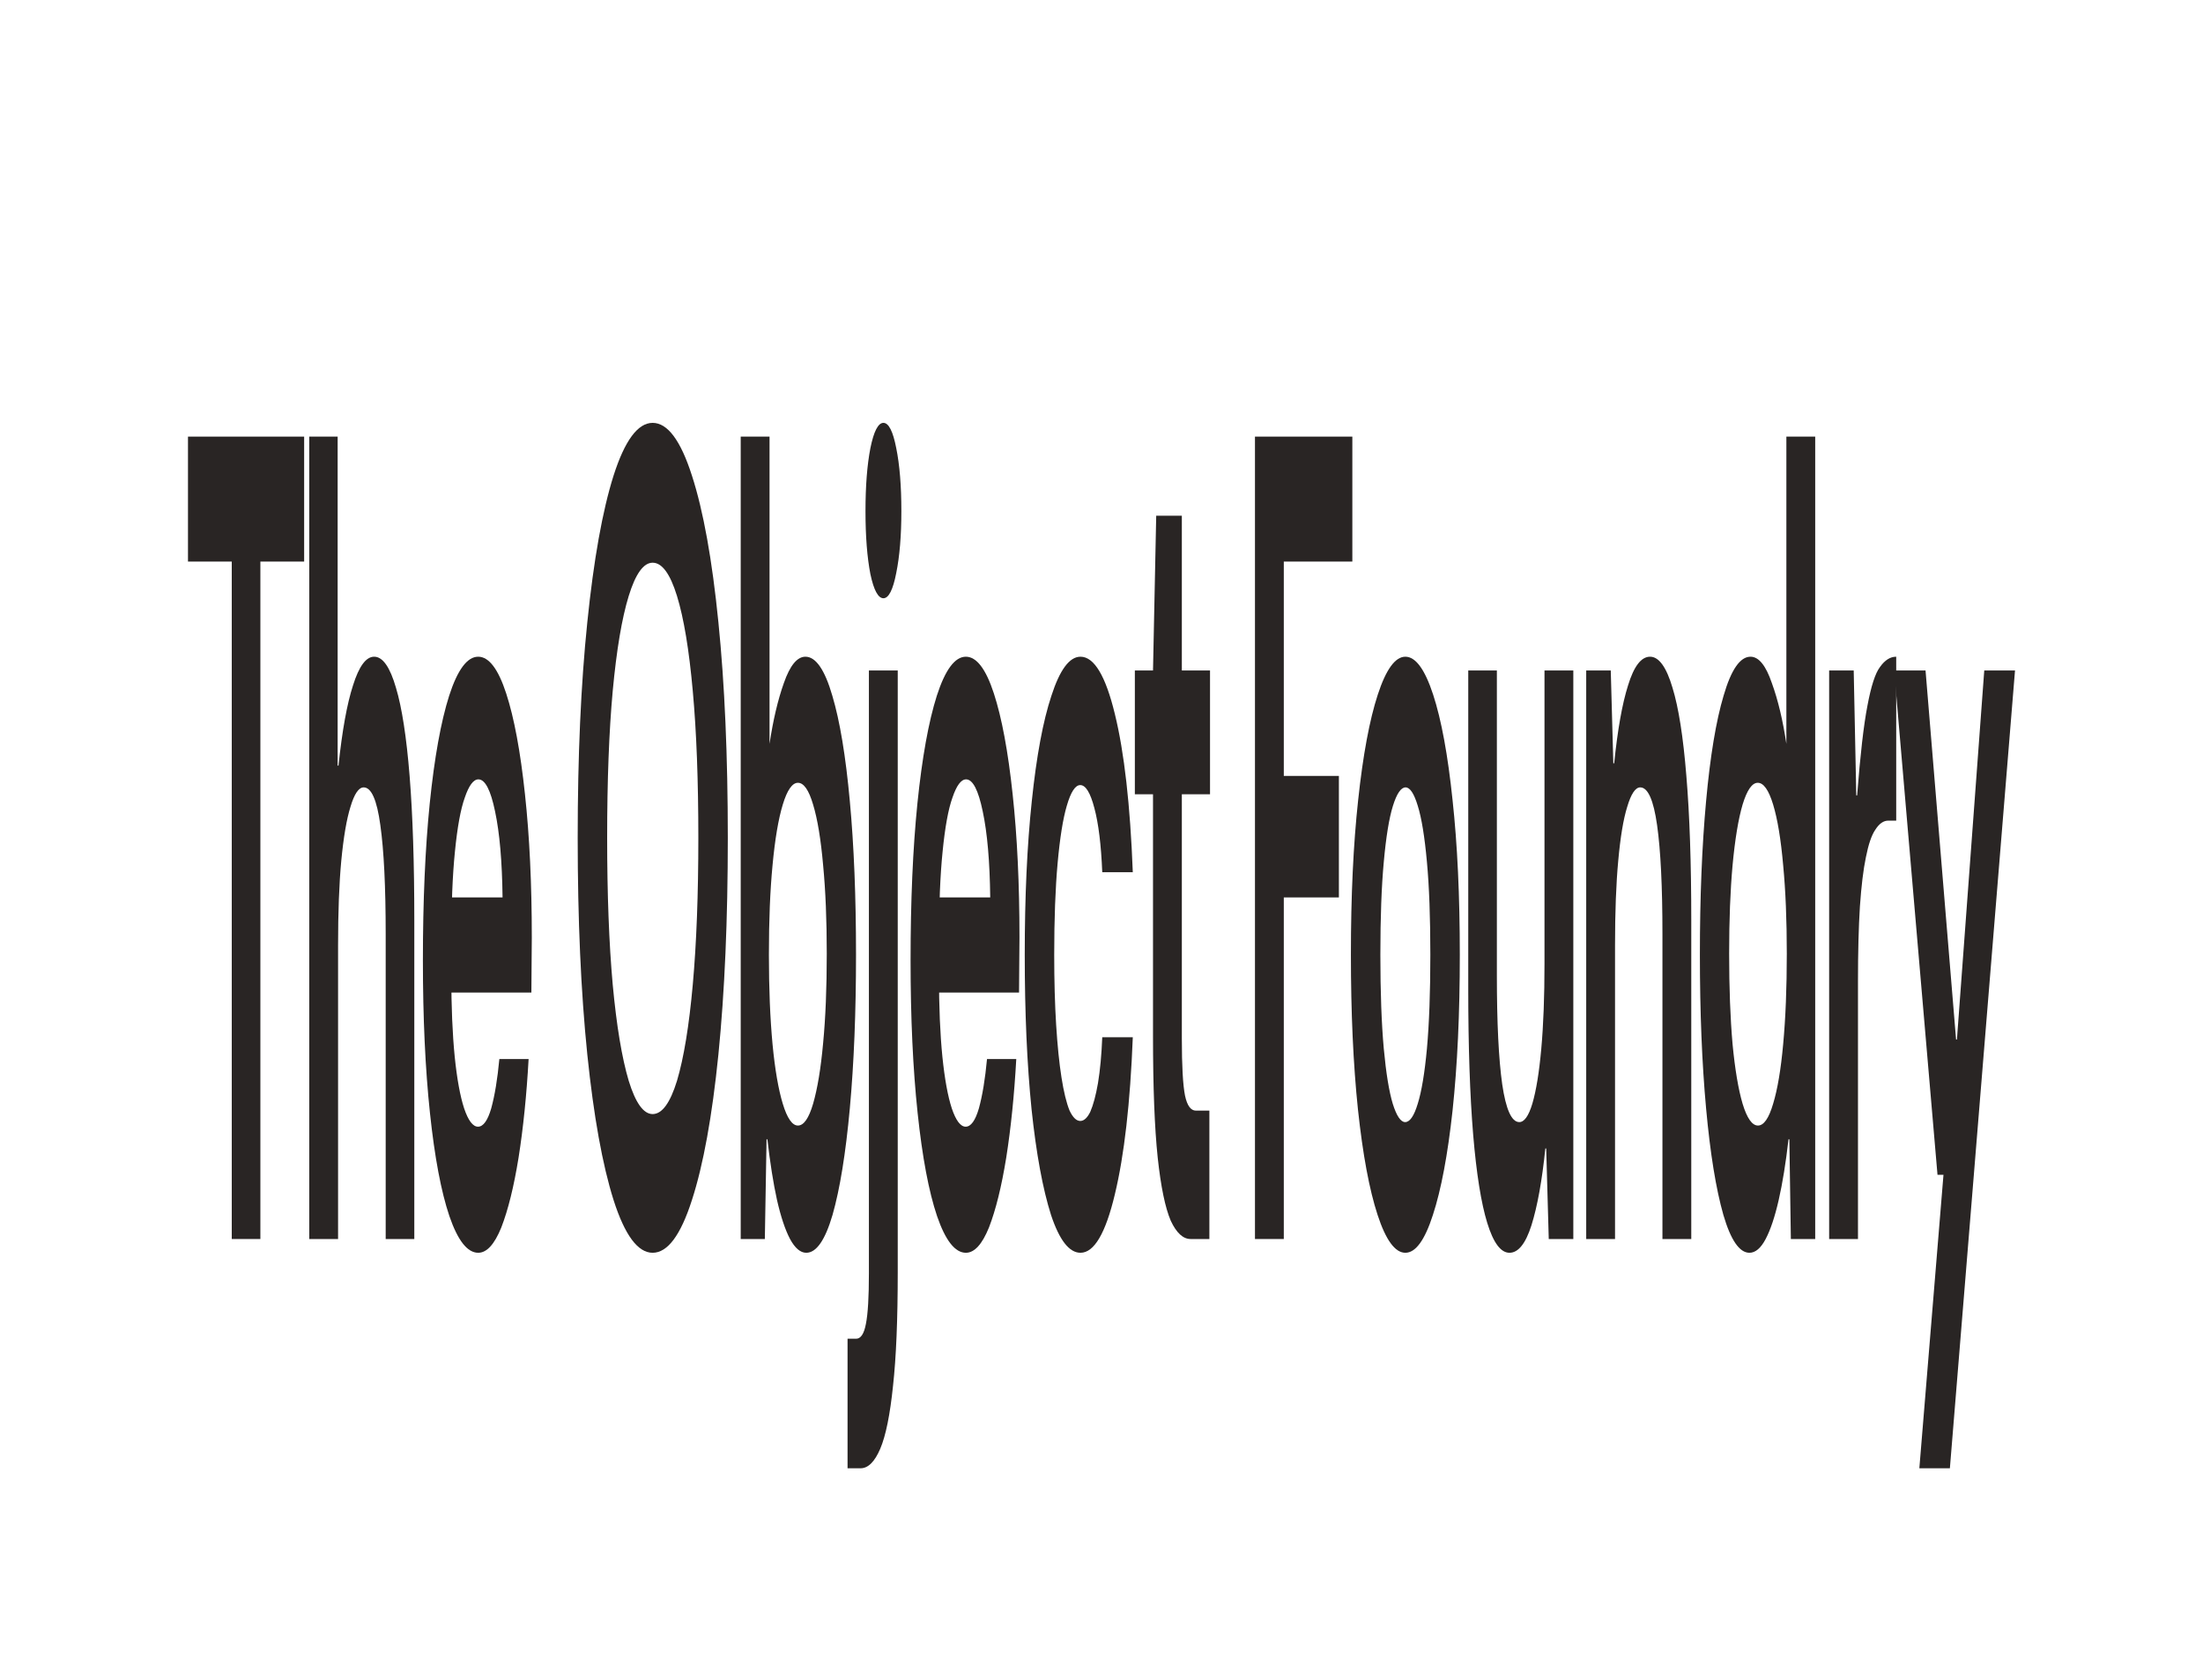
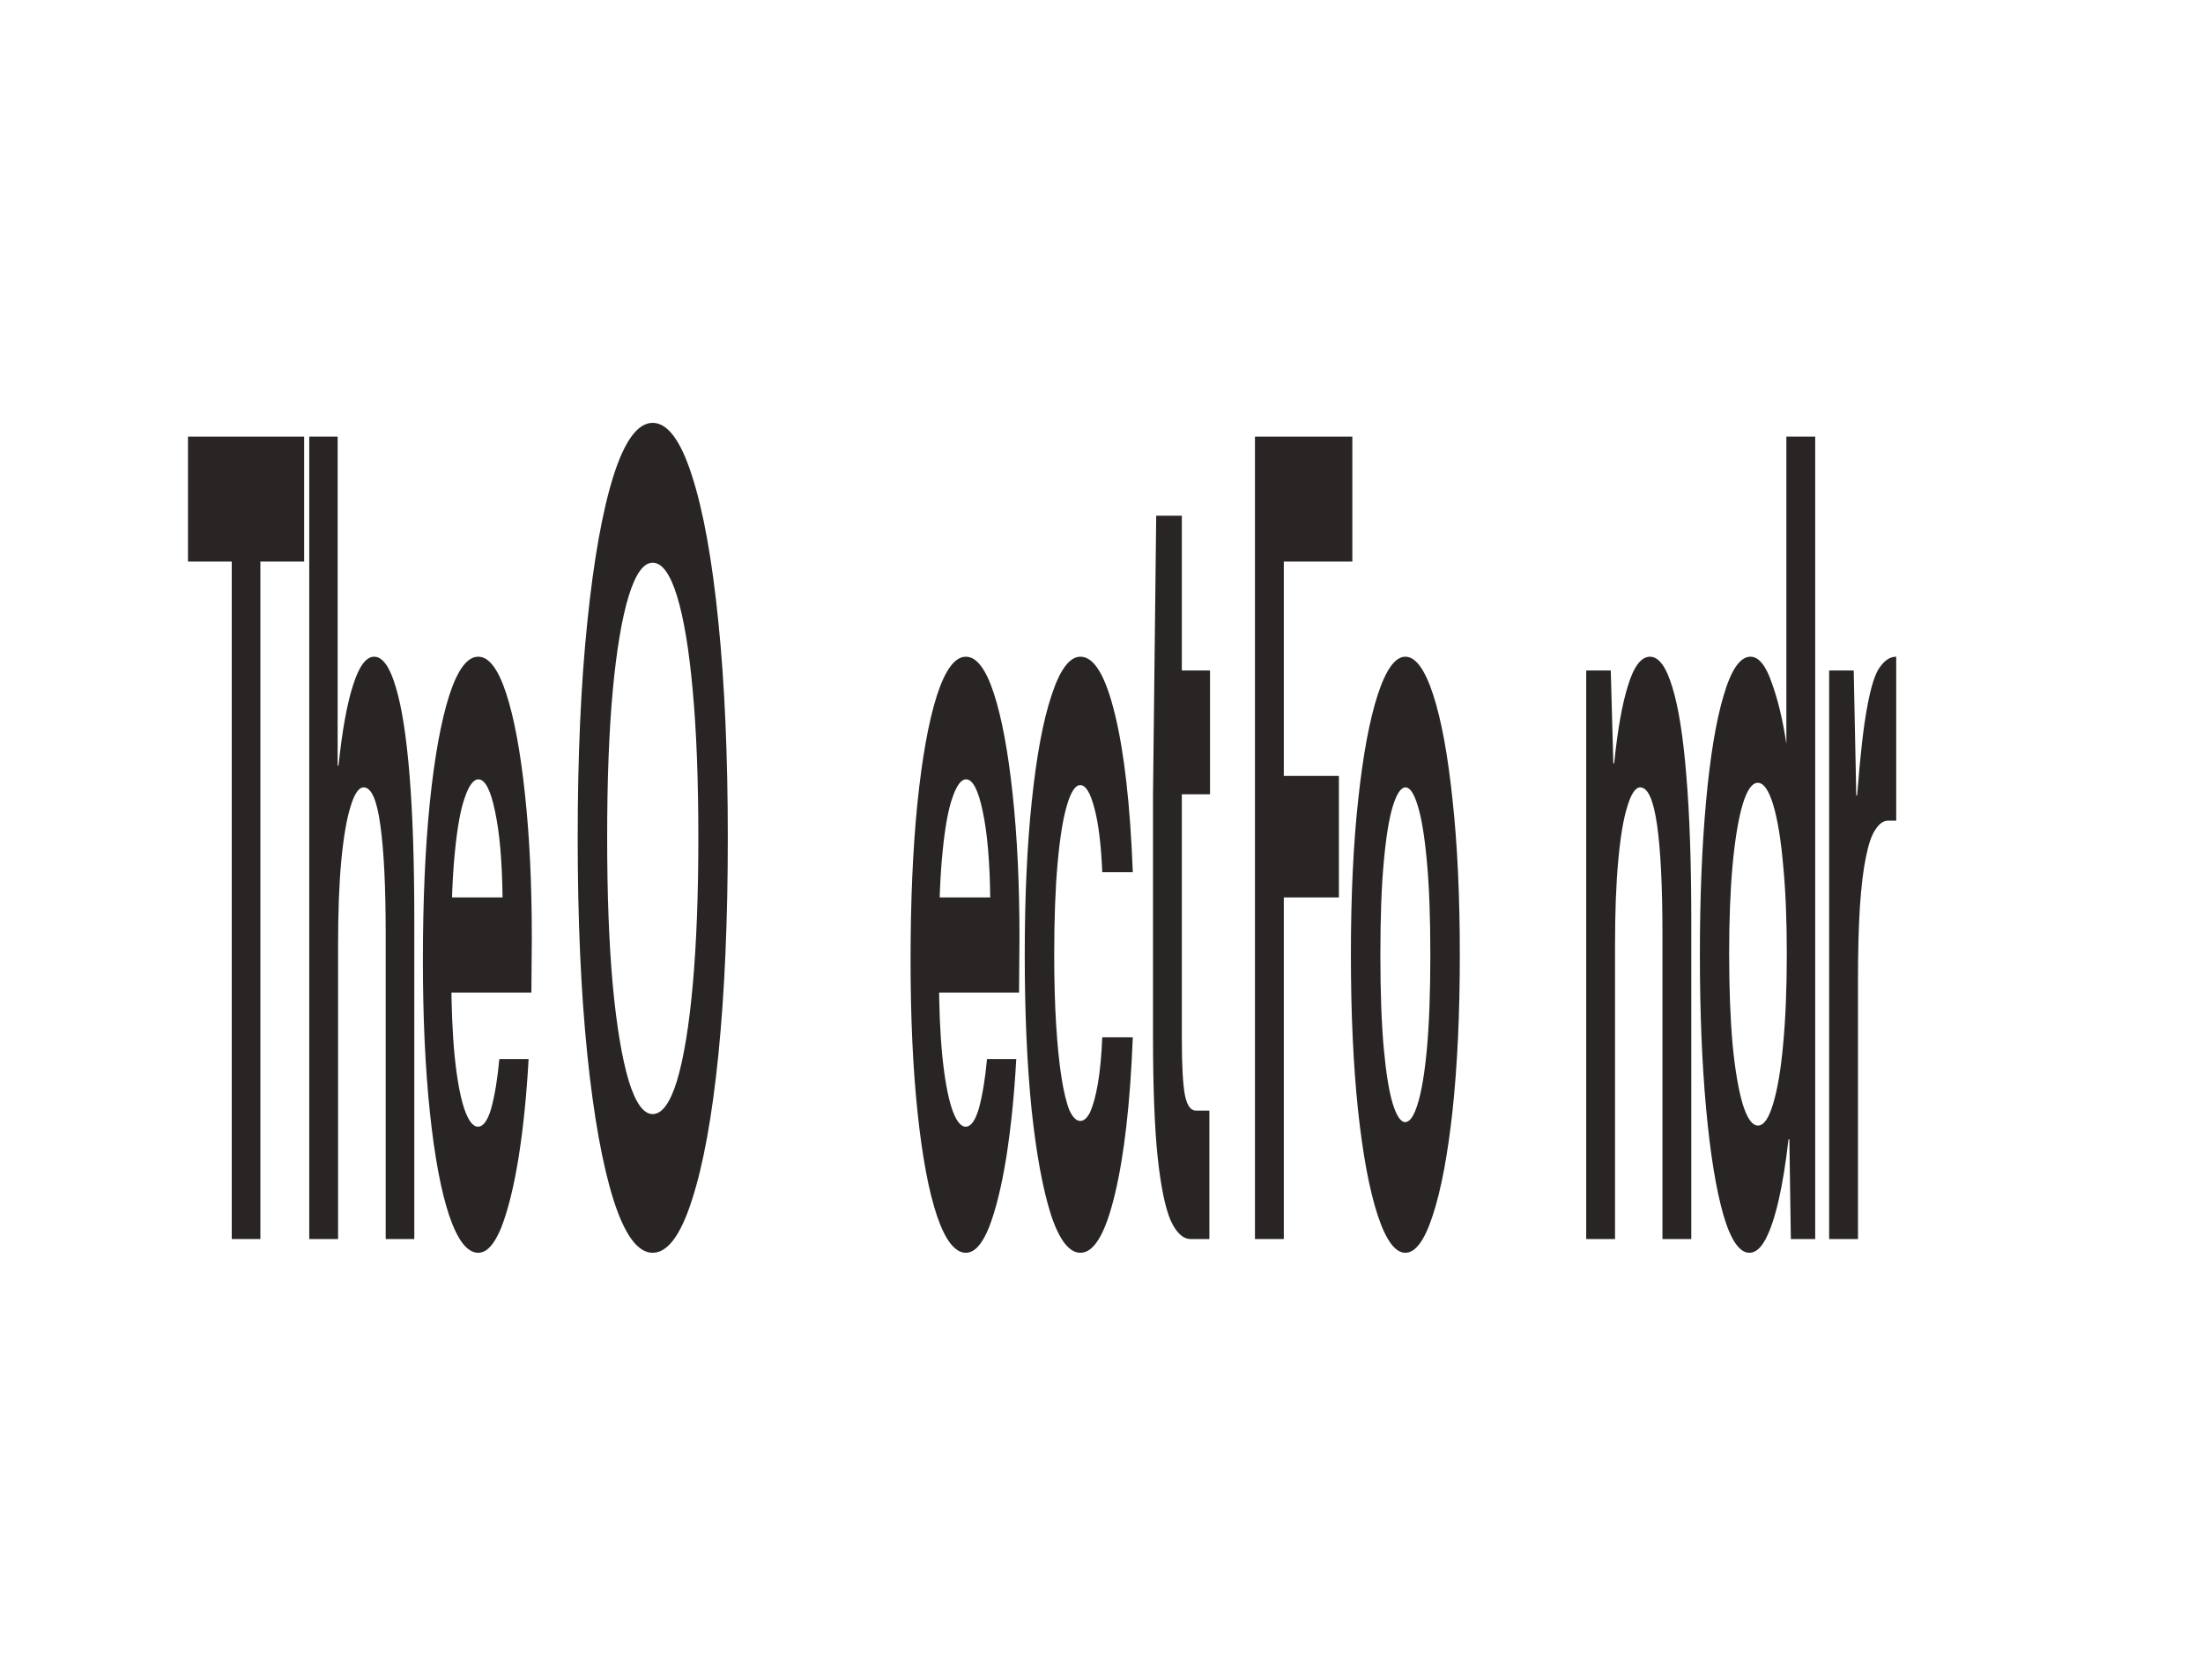
<svg xmlns="http://www.w3.org/2000/svg" fill="none" height="100%" overflow="visible" preserveAspectRatio="none" style="display: block;" viewBox="0 0 375 286" width="100%">
  <g id="Text">
    <g id="The Object Foundry">
      <path d="M39.451 210.965V95.616H32V74.342H51.773V95.616H44.322V210.965H39.451Z" fill="#292524" />
      <path d="M52.641 210.965V74.342H57.475V130.357H57.62C58.25 124.372 59.074 119.818 60.092 116.695C61.11 113.442 62.309 111.816 63.69 111.816C65.144 111.816 66.38 113.572 67.398 117.086C68.416 120.469 69.191 125.478 69.724 132.114C70.257 138.75 70.524 146.947 70.524 156.706V210.965H65.653V159.048C65.653 150.981 65.35 144.8 64.745 140.507C64.163 136.213 63.218 134.066 61.909 134.066C61.061 134.066 60.31 135.172 59.656 137.384C59.002 139.466 58.48 142.523 58.093 146.557C57.729 150.461 57.547 155.275 57.547 161V210.965H52.641Z" fill="#292524" />
      <path d="M81.402 213.307C79.56 213.307 77.924 211.225 76.495 207.061C75.089 202.898 73.987 197.042 73.187 189.496C72.387 181.949 71.987 173.296 71.987 163.537C71.987 153.388 72.375 144.475 73.151 136.798C73.95 128.991 75.053 122.876 76.458 118.452C77.888 114.028 79.536 111.816 81.402 111.816C83.219 111.816 84.806 113.898 86.163 118.061C87.52 122.225 88.587 127.95 89.362 135.237C90.138 142.393 90.525 150.526 90.525 159.634C90.525 160.935 90.513 162.431 90.489 164.123C90.489 165.684 90.477 167.311 90.453 169.002H75.477V152.803H85.546C85.473 146.687 85.049 141.808 84.273 138.164C83.522 134.521 82.577 132.7 81.438 132.7C80.59 132.7 79.815 133.74 79.112 135.822C78.409 137.774 77.852 140.832 77.44 144.996C77.028 149.029 76.822 154.169 76.822 160.414V166.075C76.822 171.409 77.016 176.029 77.403 179.932C77.791 183.705 78.324 186.633 79.003 188.715C79.706 190.797 80.493 191.838 81.365 191.838C82.262 191.838 83.013 190.797 83.619 188.715C84.225 186.503 84.685 183.705 85 180.322H89.98C89.641 186.438 89.071 192.033 88.272 197.107C87.472 202.052 86.491 206.02 85.327 209.013C84.164 211.876 82.856 213.307 81.402 213.307Z" fill="#292524" />
      <path d="M111.094 213.307C108.574 213.307 106.357 210.314 104.442 204.329C102.552 198.344 101.062 190.081 99.972 179.542C98.881 168.872 98.336 156.576 98.336 142.653C98.336 128.731 98.881 116.5 99.972 105.961C101.062 95.291 102.552 86.963 104.442 80.978C106.357 74.993 108.574 72 111.094 72C113.639 72 115.868 74.993 117.782 80.978C119.721 86.963 121.223 95.291 122.289 105.961C123.356 116.5 123.889 128.731 123.889 142.653C123.889 156.576 123.356 168.872 122.289 179.542C121.223 190.081 119.721 198.344 117.782 204.329C115.868 210.314 113.639 213.307 111.094 213.307ZM111.094 189.691C112.694 189.691 114.075 187.804 115.238 184.031C116.401 180.127 117.298 174.662 117.928 167.636C118.558 160.61 118.873 152.282 118.873 142.653C118.873 132.895 118.558 124.567 117.928 117.671C117.298 110.645 116.401 105.245 115.238 101.471C114.075 97.698 112.694 95.811 111.094 95.811C109.543 95.811 108.186 97.698 107.023 101.471C105.86 105.245 104.951 110.645 104.297 117.671C103.667 124.567 103.352 132.895 103.352 142.653C103.352 152.282 103.667 160.61 104.297 167.636C104.951 174.662 105.86 180.127 107.023 184.031C108.186 187.804 109.543 189.691 111.094 189.691Z" fill="#292524" />
-       <path d="M137.245 213.307C136.251 213.307 135.33 212.526 134.482 210.965C133.658 209.404 132.919 207.192 132.265 204.329C131.635 201.466 131.09 198.018 130.629 193.985H130.484L130.193 210.965H126.086V74.342H130.993V126.649C131.598 122.615 132.41 119.167 133.428 116.305C134.47 113.312 135.694 111.816 137.099 111.816C138.868 111.816 140.395 114.028 141.679 118.452C142.963 122.746 143.957 128.731 144.66 136.408C145.362 143.955 145.714 152.673 145.714 162.561C145.714 172.32 145.362 181.038 144.66 188.715C143.957 196.392 142.976 202.442 141.715 206.866C140.455 211.16 138.965 213.307 137.245 213.307ZM135.827 191.643C136.821 191.643 137.681 190.406 138.408 187.934C139.159 185.332 139.728 181.884 140.116 177.59C140.528 173.296 140.734 168.221 140.734 162.366C140.734 156.641 140.528 151.632 140.116 147.338C139.728 142.914 139.159 139.466 138.408 136.993C137.681 134.521 136.821 133.285 135.827 133.285C134.858 133.285 133.997 134.521 133.246 136.993C132.495 139.466 131.913 142.914 131.502 147.338C131.09 151.632 130.884 156.706 130.884 162.561C130.884 168.287 131.09 173.361 131.502 177.785C131.913 182.079 132.495 185.462 133.246 187.934C133.997 190.406 134.858 191.643 135.827 191.643Z" fill="#292524" />
-       <path d="M144.273 250V227.945H145.727C146.526 227.945 147.084 227.099 147.399 225.408C147.738 223.716 147.907 220.854 147.907 216.82V114.158H152.815V216.625C152.815 224.692 152.548 231.133 152.015 235.947C151.506 240.892 150.779 244.47 149.834 246.682C148.889 248.894 147.774 250 146.49 250H144.273ZM150.379 101.862C149.483 101.862 148.743 100.496 148.162 97.763C147.605 94.901 147.326 91.322 147.326 87.028C147.326 82.735 147.605 79.156 148.162 76.294C148.743 73.431 149.483 72 150.379 72C151.276 72 152.003 73.431 152.56 76.294C153.142 79.156 153.432 82.735 153.432 87.028C153.432 91.192 153.142 94.705 152.56 97.568C152.003 100.431 151.276 101.862 150.379 101.862Z" fill="#292524" />
      <path d="M164.414 213.307C162.572 213.307 160.937 211.225 159.507 207.061C158.101 202.898 156.999 197.042 156.199 189.496C155.399 181.949 155 173.296 155 163.537C155 153.388 155.387 144.475 156.163 136.798C156.962 128.991 158.065 122.876 159.471 118.452C160.9 114.028 162.548 111.816 164.414 111.816C166.231 111.816 167.819 113.898 169.176 118.061C170.533 122.225 171.599 127.95 172.374 135.237C173.15 142.393 173.537 150.526 173.537 159.634C173.537 160.935 173.525 162.431 173.501 164.123C173.501 165.684 173.489 167.311 173.465 169.002H158.489V152.803H168.558C168.485 146.687 168.061 141.808 167.285 138.164C166.534 134.521 165.589 132.7 164.45 132.7C163.602 132.7 162.827 133.74 162.124 135.822C161.421 137.774 160.864 140.832 160.452 144.996C160.04 149.029 159.834 154.169 159.834 160.414V166.075C159.834 171.409 160.028 176.029 160.416 179.932C160.803 183.705 161.336 186.633 162.015 188.715C162.718 190.797 163.505 191.838 164.378 191.838C165.274 191.838 166.025 190.797 166.631 188.715C167.237 186.503 167.697 183.705 168.012 180.322H172.992C172.653 186.438 172.083 192.033 171.284 197.107C170.484 202.052 169.503 206.02 168.34 209.013C167.176 211.876 165.868 213.307 164.414 213.307Z" fill="#292524" />
      <path d="M183.922 213.307C182.007 213.307 180.335 211.16 178.906 206.866C177.5 202.442 176.398 196.457 175.598 188.91C174.822 181.233 174.435 172.45 174.435 162.561C174.435 152.673 174.835 143.955 175.634 136.408C176.434 128.731 177.549 122.746 178.978 118.452C180.408 114.028 182.056 111.816 183.922 111.816C186.248 111.816 188.199 115.069 189.774 121.575C191.373 128.08 192.391 137.058 192.827 148.509H187.629C187.435 143.825 186.987 140.181 186.284 137.579C185.606 134.977 184.806 133.675 183.885 133.675C183.037 133.675 182.274 134.846 181.595 137.189C180.941 139.401 180.42 142.654 180.032 146.947C179.645 151.241 179.451 156.446 179.451 162.561C179.451 166.985 179.56 170.954 179.778 174.467C179.996 177.98 180.299 180.973 180.687 183.445C181.074 185.917 181.535 187.804 182.068 189.105C182.625 190.276 183.231 190.862 183.885 190.862C184.515 190.862 185.085 190.341 185.594 189.3C186.103 188.129 186.539 186.503 186.902 184.421C187.266 182.209 187.508 179.607 187.629 176.614H192.827C192.391 187.804 191.373 196.717 189.774 203.353C188.199 209.989 186.248 213.307 183.922 213.307Z" fill="#292524" />
-       <path d="M202.665 210.965C201.381 210.965 200.254 209.924 199.285 207.842C198.34 205.63 197.601 202.052 197.068 197.107C196.534 192.033 196.268 185.137 196.268 176.419V135.237H193.178V114.158H196.268L196.813 87.809H201.175V114.158H205.973V135.237H201.175V176.809C201.175 181.493 201.357 184.746 201.72 186.568C202.084 188.259 202.702 189.105 203.574 189.105H205.864V210.965H202.665Z" fill="#292524" />
+       <path d="M202.665 210.965C201.381 210.965 200.254 209.924 199.285 207.842C198.34 205.63 197.601 202.052 197.068 197.107C196.534 192.033 196.268 185.137 196.268 176.419V135.237H193.178H196.268L196.813 87.809H201.175V114.158H205.973V135.237H201.175V176.809C201.175 181.493 201.357 184.746 201.72 186.568C202.084 188.259 202.702 189.105 203.574 189.105H205.864V210.965H202.665Z" fill="#292524" />
      <path d="M213.624 210.965V74.342H230.199V95.616H218.531V132.114H227.909V152.803H218.531V210.965H213.624Z" fill="#292524" />
      <path d="M239.223 213.307C237.478 213.307 235.903 211.16 234.498 206.866C233.092 202.572 231.977 196.587 231.154 188.91C230.354 181.233 229.954 172.45 229.954 162.561C229.954 152.542 230.366 143.759 231.19 136.213C232.014 128.536 233.129 122.55 234.534 118.257C235.939 113.963 237.502 111.816 239.223 111.816C240.968 111.816 242.543 113.963 243.948 118.257C245.354 122.55 246.456 128.536 247.256 136.213C248.08 143.759 248.492 152.542 248.492 162.561C248.492 172.58 248.08 181.428 247.256 189.105C246.432 196.652 245.317 202.572 243.912 206.866C242.531 211.16 240.968 213.307 239.223 213.307ZM239.187 191.057C239.986 191.057 240.701 190.016 241.331 187.934C241.985 185.852 242.506 182.73 242.894 178.566C243.282 174.272 243.476 168.937 243.476 162.561C243.476 156.186 243.282 150.916 242.894 146.752C242.506 142.458 241.985 139.27 241.331 137.189C240.701 135.107 240.01 134.066 239.259 134.066C238.484 134.066 237.769 135.107 237.115 137.189C236.46 139.27 235.939 142.458 235.552 146.752C235.164 150.916 234.97 156.186 234.97 162.561C234.97 168.937 235.164 174.272 235.552 178.566C235.939 182.73 236.448 185.852 237.078 187.934C237.733 190.016 238.435 191.057 239.187 191.057Z" fill="#292524" />
-       <path d="M256.945 213.307C255.467 213.307 254.207 211.615 253.165 208.232C252.123 204.849 251.323 199.84 250.766 193.204C250.209 186.438 249.93 178.175 249.93 168.417V114.158H254.801V166.075C254.801 174.142 255.104 180.322 255.71 184.616C256.34 188.91 257.309 191.057 258.617 191.057C259.466 191.057 260.205 190.016 260.835 187.934C261.489 185.722 261.998 182.599 262.361 178.566C262.725 174.532 262.907 169.718 262.907 164.123V114.158H267.814V210.965H263.633L263.197 195.546H263.052C262.495 201.011 261.707 205.37 260.689 208.623C259.696 211.746 258.448 213.307 256.945 213.307Z" fill="#292524" />
      <path d="M270.008 210.965V114.158H274.188L274.625 129.967H274.77C275.352 124.242 276.139 119.818 277.133 116.695C278.126 113.442 279.374 111.816 280.877 111.816C282.379 111.816 283.651 113.572 284.693 117.086C285.735 120.469 286.523 125.478 287.056 132.114C287.613 138.75 287.892 146.947 287.892 156.706V210.965H282.985V159.048C282.985 150.981 282.682 144.8 282.076 140.507C281.47 136.213 280.513 134.066 279.205 134.066C278.381 134.066 277.642 135.172 276.987 137.384C276.333 139.466 275.824 142.523 275.461 146.557C275.097 150.461 274.915 155.275 274.915 161V210.965H270.008Z" fill="#292524" />
      <path d="M297.792 213.307C296.096 213.307 294.618 211.16 293.358 206.866C292.098 202.442 291.116 196.392 290.414 188.715C289.711 181.038 289.36 172.32 289.36 162.561C289.36 152.803 289.711 144.085 290.414 136.408C291.116 128.731 292.11 122.746 293.394 118.452C294.679 114.028 296.205 111.816 297.974 111.816C299.38 111.816 300.591 113.312 301.609 116.305C302.651 119.167 303.475 122.615 304.081 126.649V74.342H308.988V210.965H304.844L304.59 193.985H304.444C303.984 198.018 303.426 201.466 302.772 204.329C302.118 207.192 301.379 209.404 300.555 210.965C299.731 212.526 298.81 213.307 297.792 213.307ZM299.246 191.643C300.24 191.643 301.1 190.406 301.827 187.934C302.578 185.462 303.148 182.079 303.536 177.785C303.947 173.361 304.153 168.221 304.153 162.366C304.153 156.641 303.947 151.632 303.536 147.338C303.148 142.914 302.578 139.466 301.827 136.993C301.076 134.521 300.204 133.285 299.21 133.285C298.241 133.285 297.381 134.521 296.629 136.993C295.902 139.466 295.333 142.914 294.921 147.338C294.533 151.632 294.339 156.641 294.339 162.366C294.339 168.221 294.533 173.361 294.921 177.785C295.333 182.079 295.902 185.462 296.629 187.934C297.381 190.406 298.253 191.643 299.246 191.643Z" fill="#292524" />
      <path d="M311.363 210.965V114.158H315.543L315.979 135.432H316.125C316.658 128.536 317.24 123.461 317.87 120.208C318.5 116.825 319.214 114.613 320.014 113.572C320.838 112.401 321.759 111.816 322.777 111.816V139.726H321.432C320.608 139.726 319.869 140.246 319.214 141.287C318.584 142.198 318.051 143.759 317.615 145.971C317.179 148.053 316.84 150.851 316.597 154.364C316.379 157.877 316.27 162.106 316.27 167.05V210.965H311.363Z" fill="#292524" />
-       <path d="M326.716 250L330.823 200.035H329.806L322.427 114.158H327.77L332.968 177.004H333.113L337.766 114.158H343L331.914 250H326.716Z" fill="#292524" />
    </g>
  </g>
</svg>